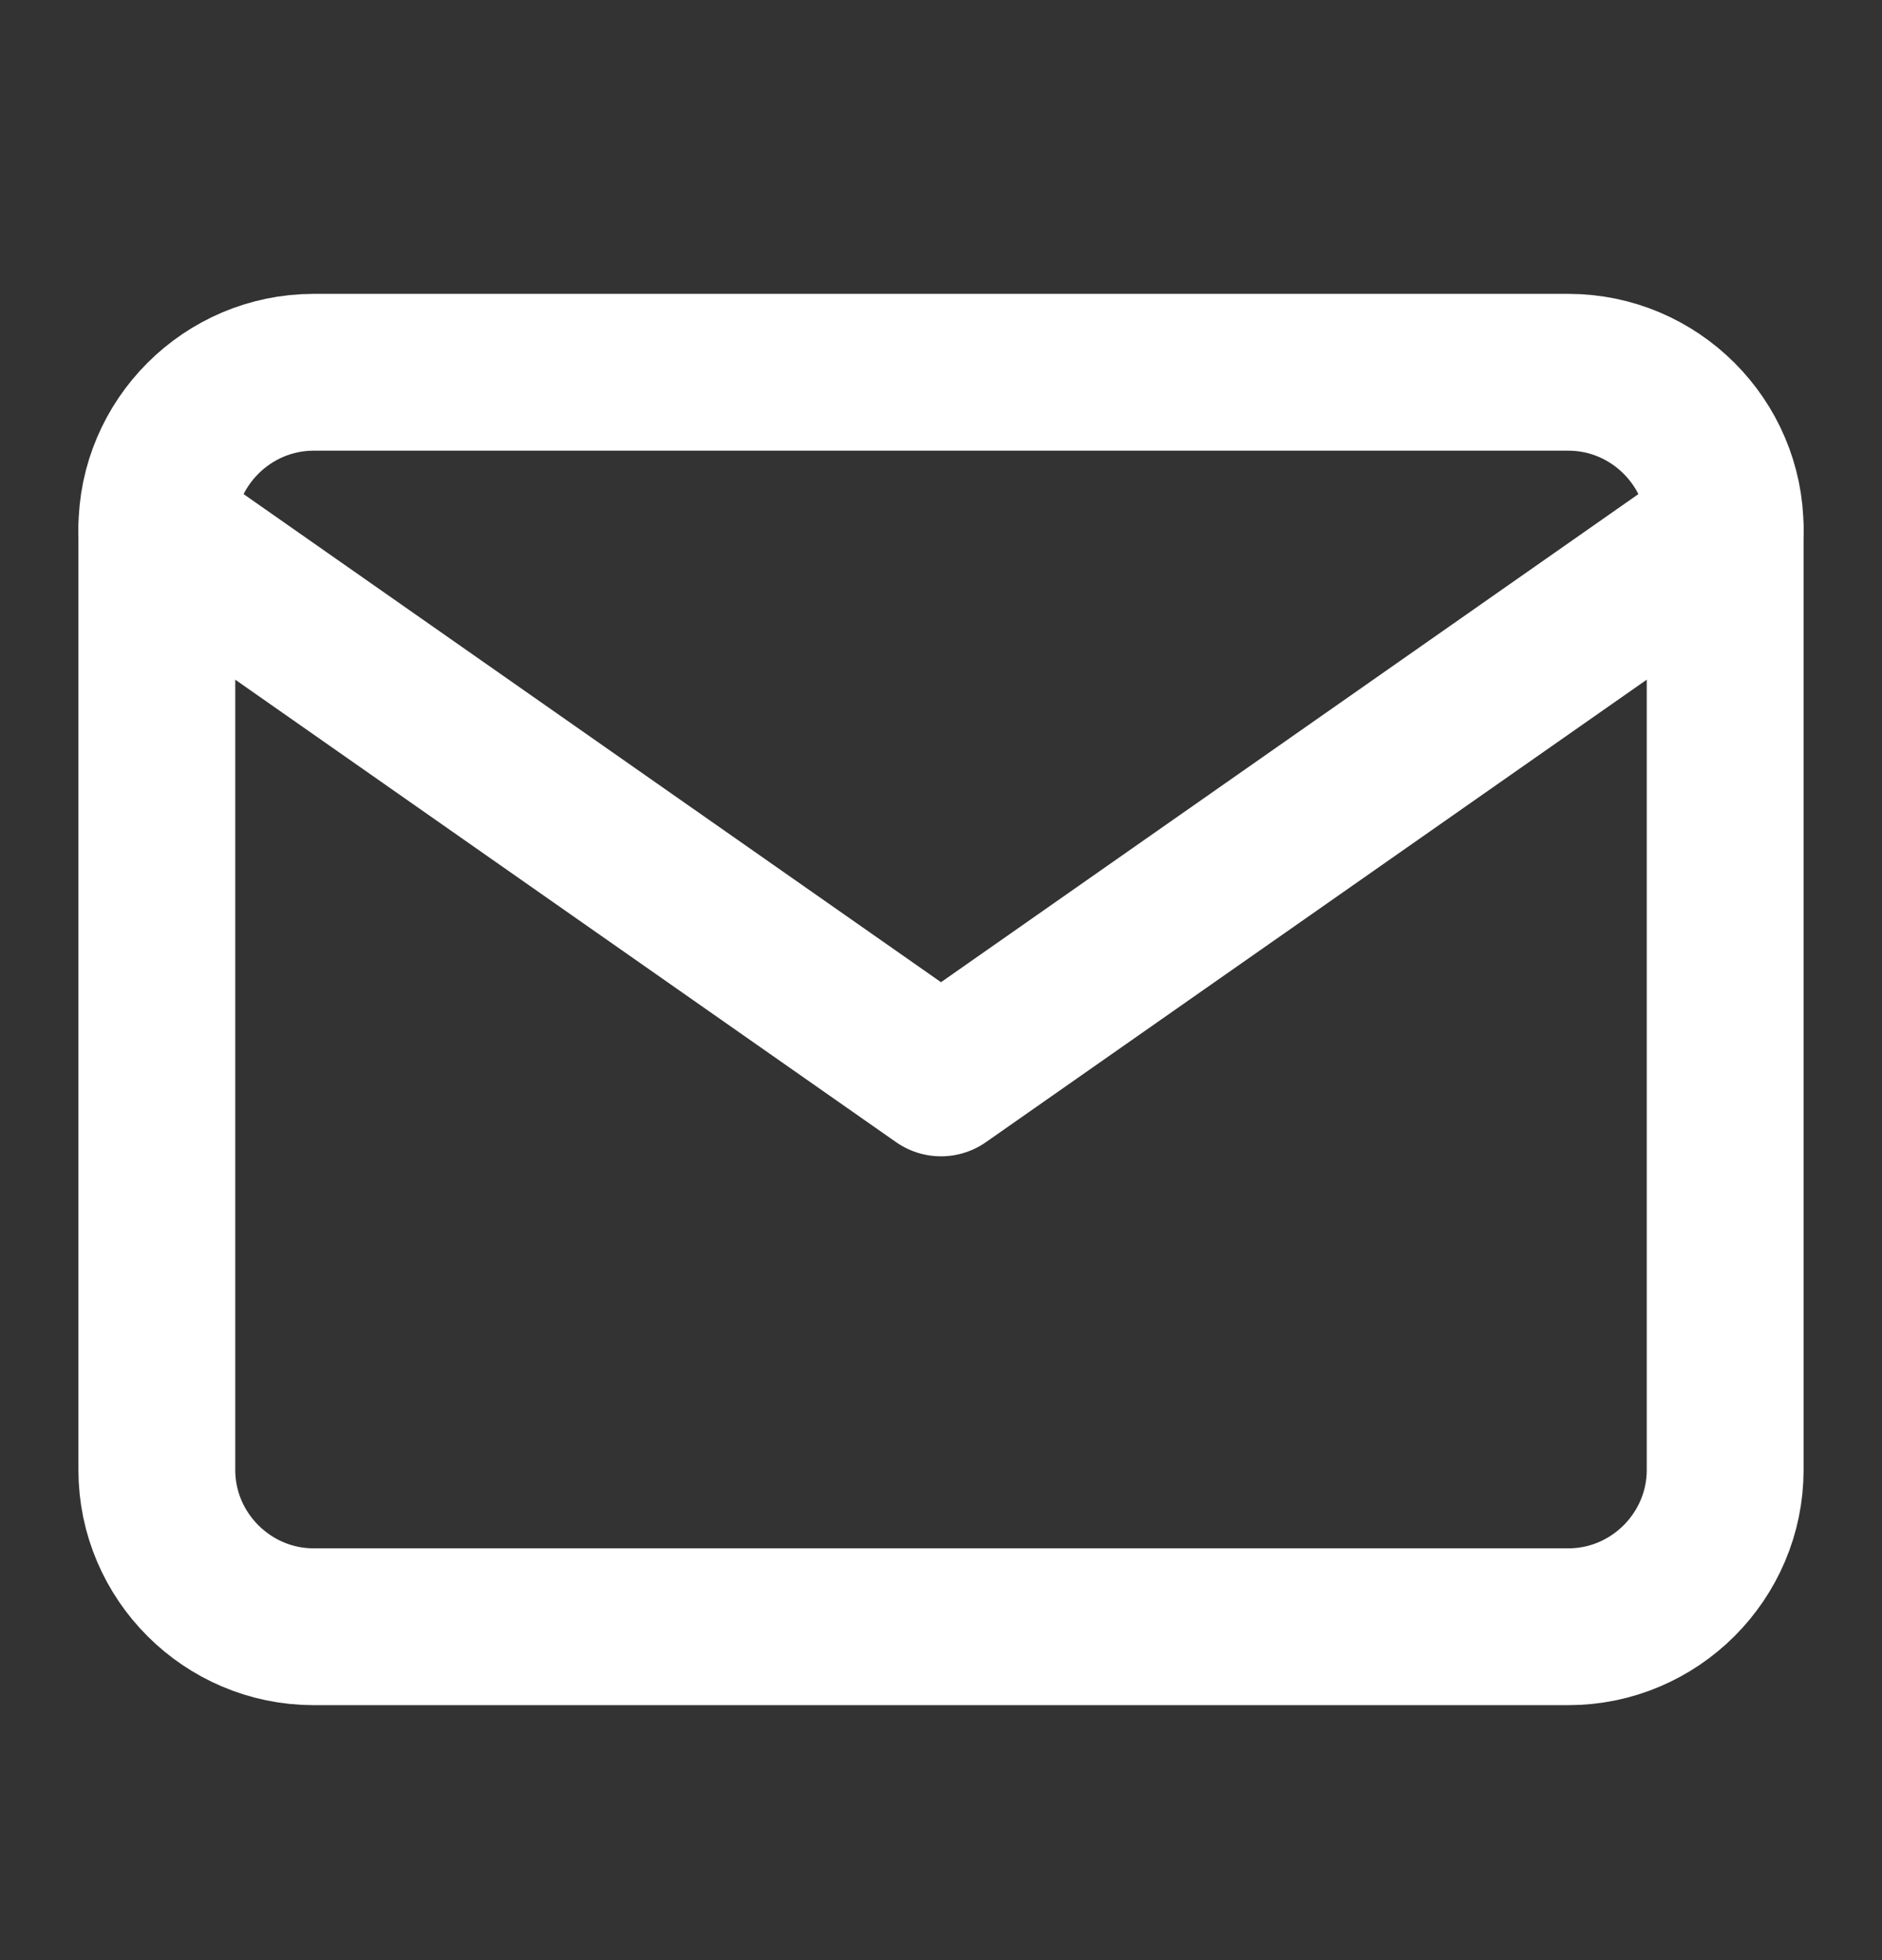
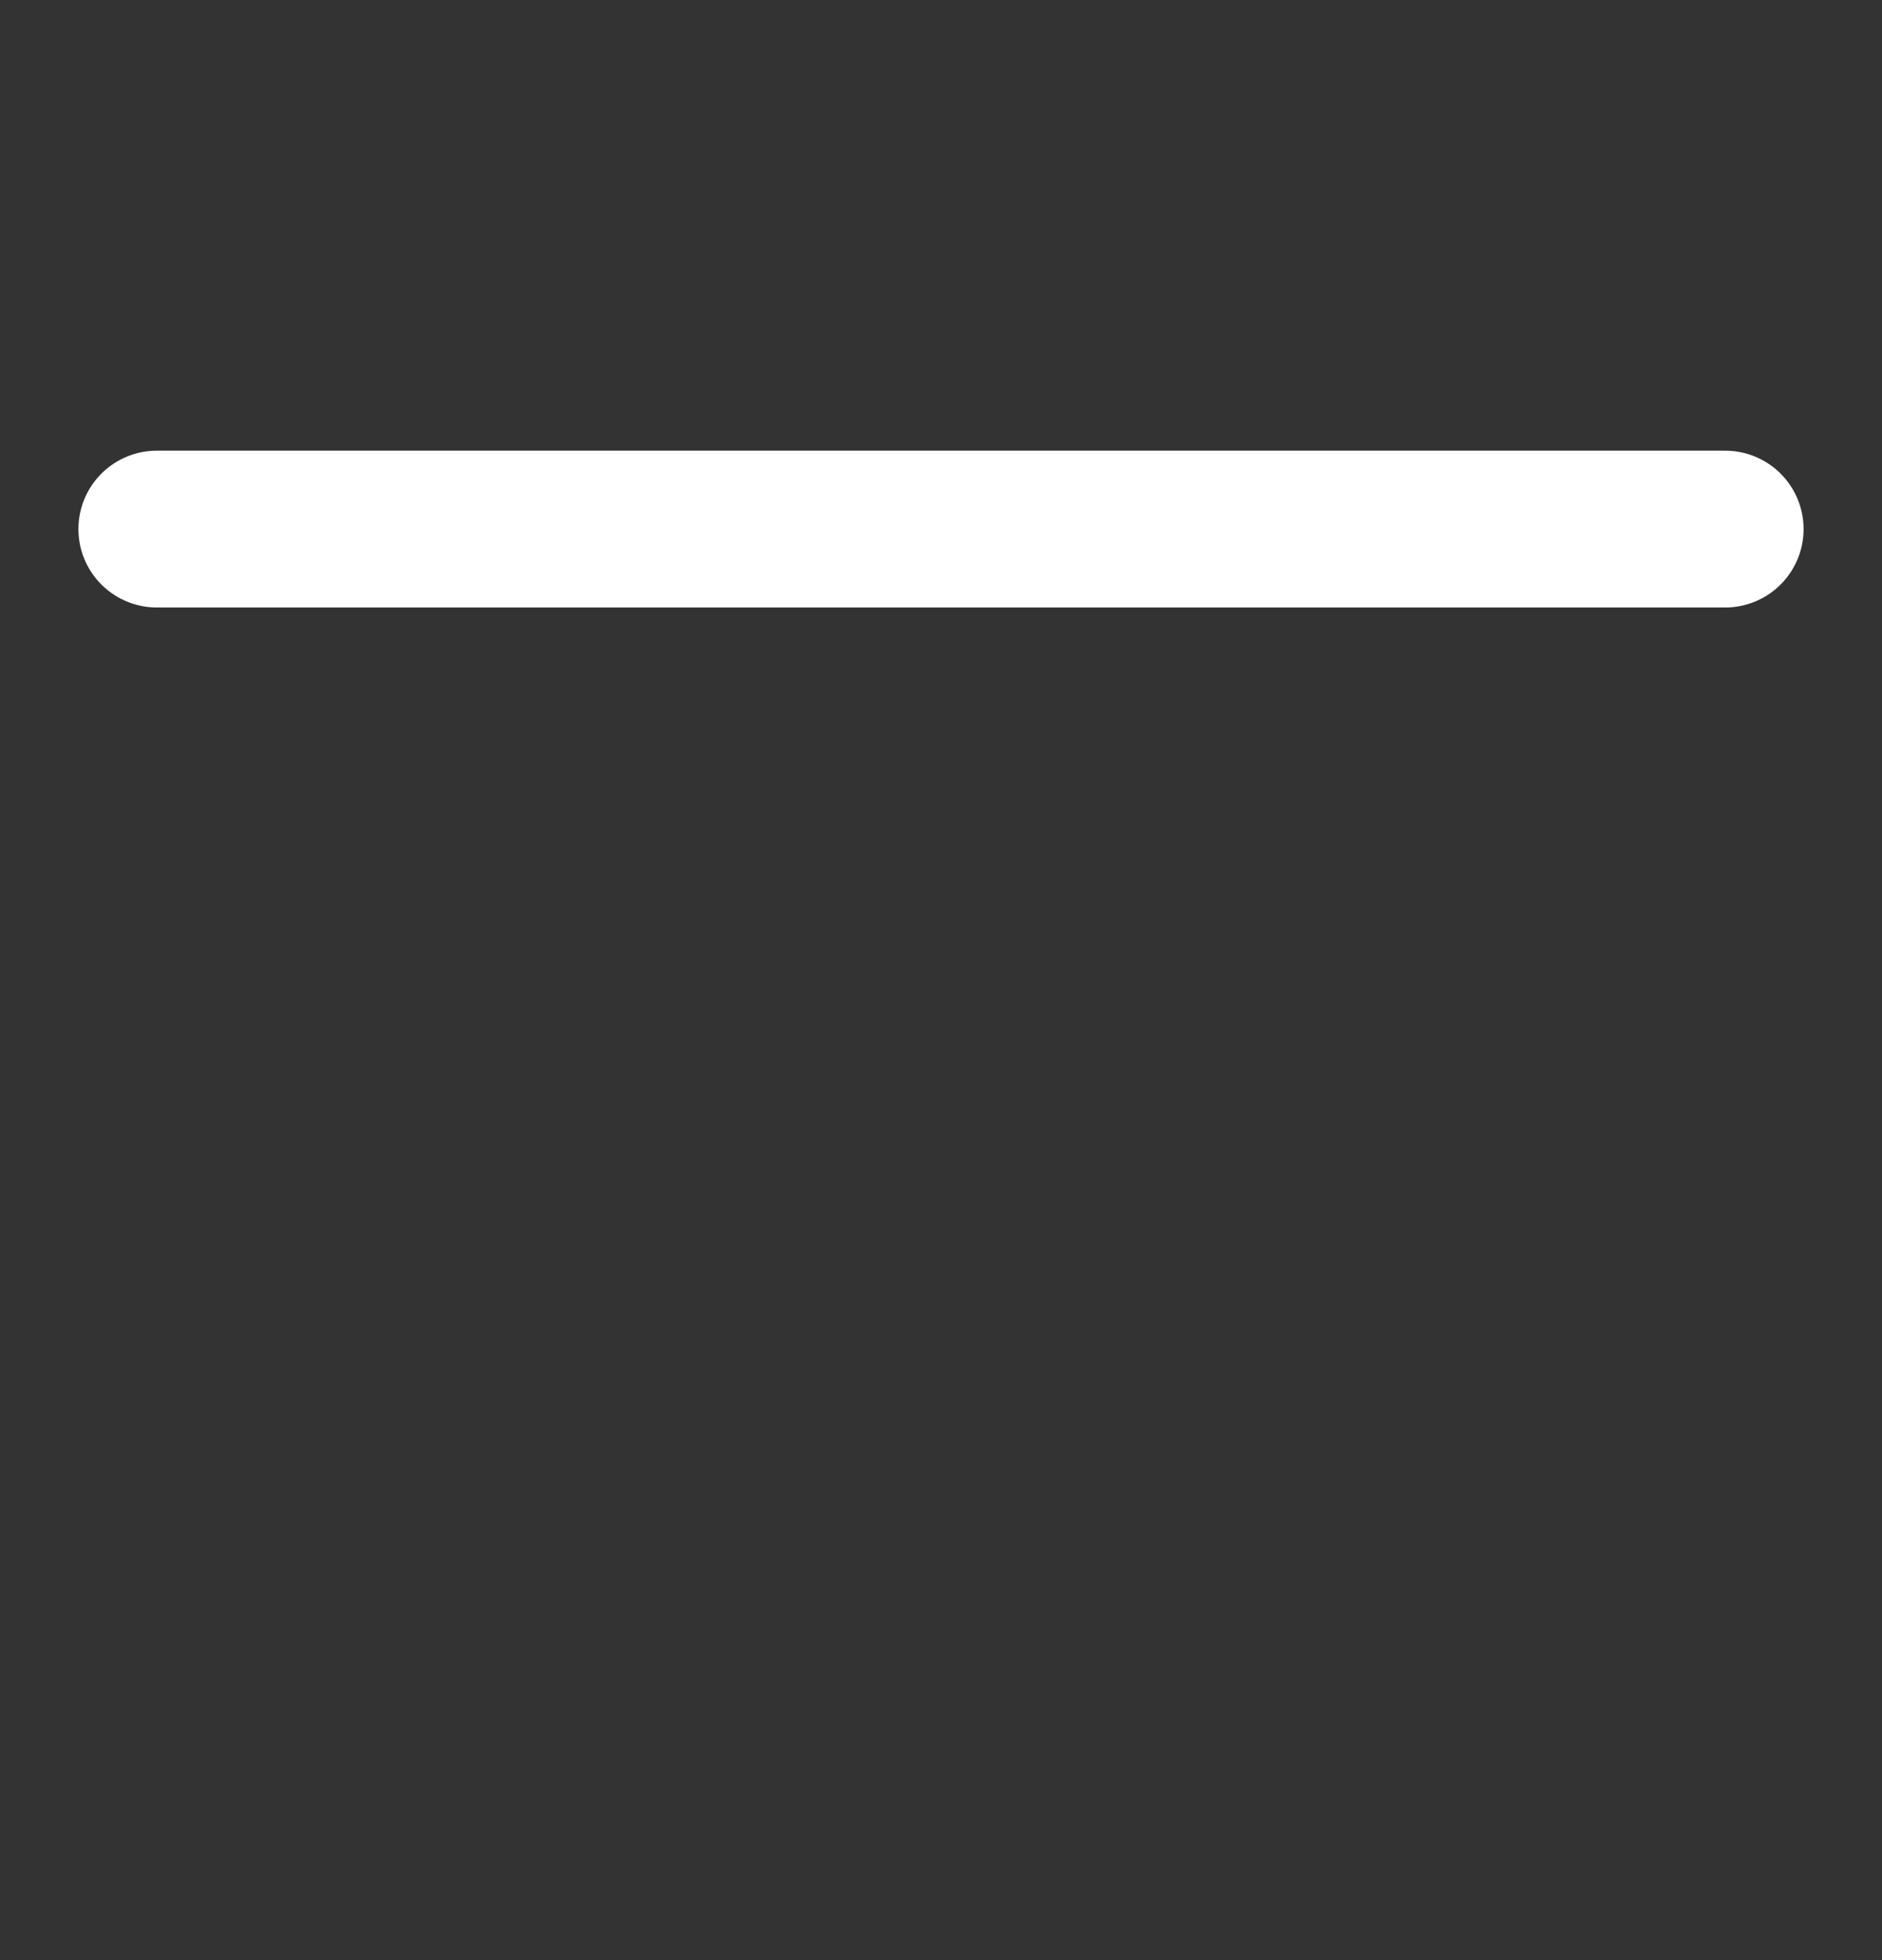
<svg xmlns="http://www.w3.org/2000/svg" width="24" height="25" viewBox="0 0 24 25" fill="none">
  <rect x="0" y="0" width="24" height="25" fill="#333333" stroke="none" />
-   <path d="M4 4.748H20C21.1 4.748 22 5.648 22 6.748V18.748C22 19.848 21.1 20.748 20 20.748H4C2.9 20.748 2 19.848 2 18.748V6.748C2 5.648 2.9 4.748 4 4.748Z" stroke="white" stroke-width="2" stroke-linecap="round" stroke-linejoin="round" />
-   <path d="M22 6.748L12 13.748L2 6.748" stroke="white" stroke-width="2" stroke-linecap="round" stroke-linejoin="round" />
+   <path d="M22 6.748L2 6.748" stroke="white" stroke-width="2" stroke-linecap="round" stroke-linejoin="round" />
</svg>